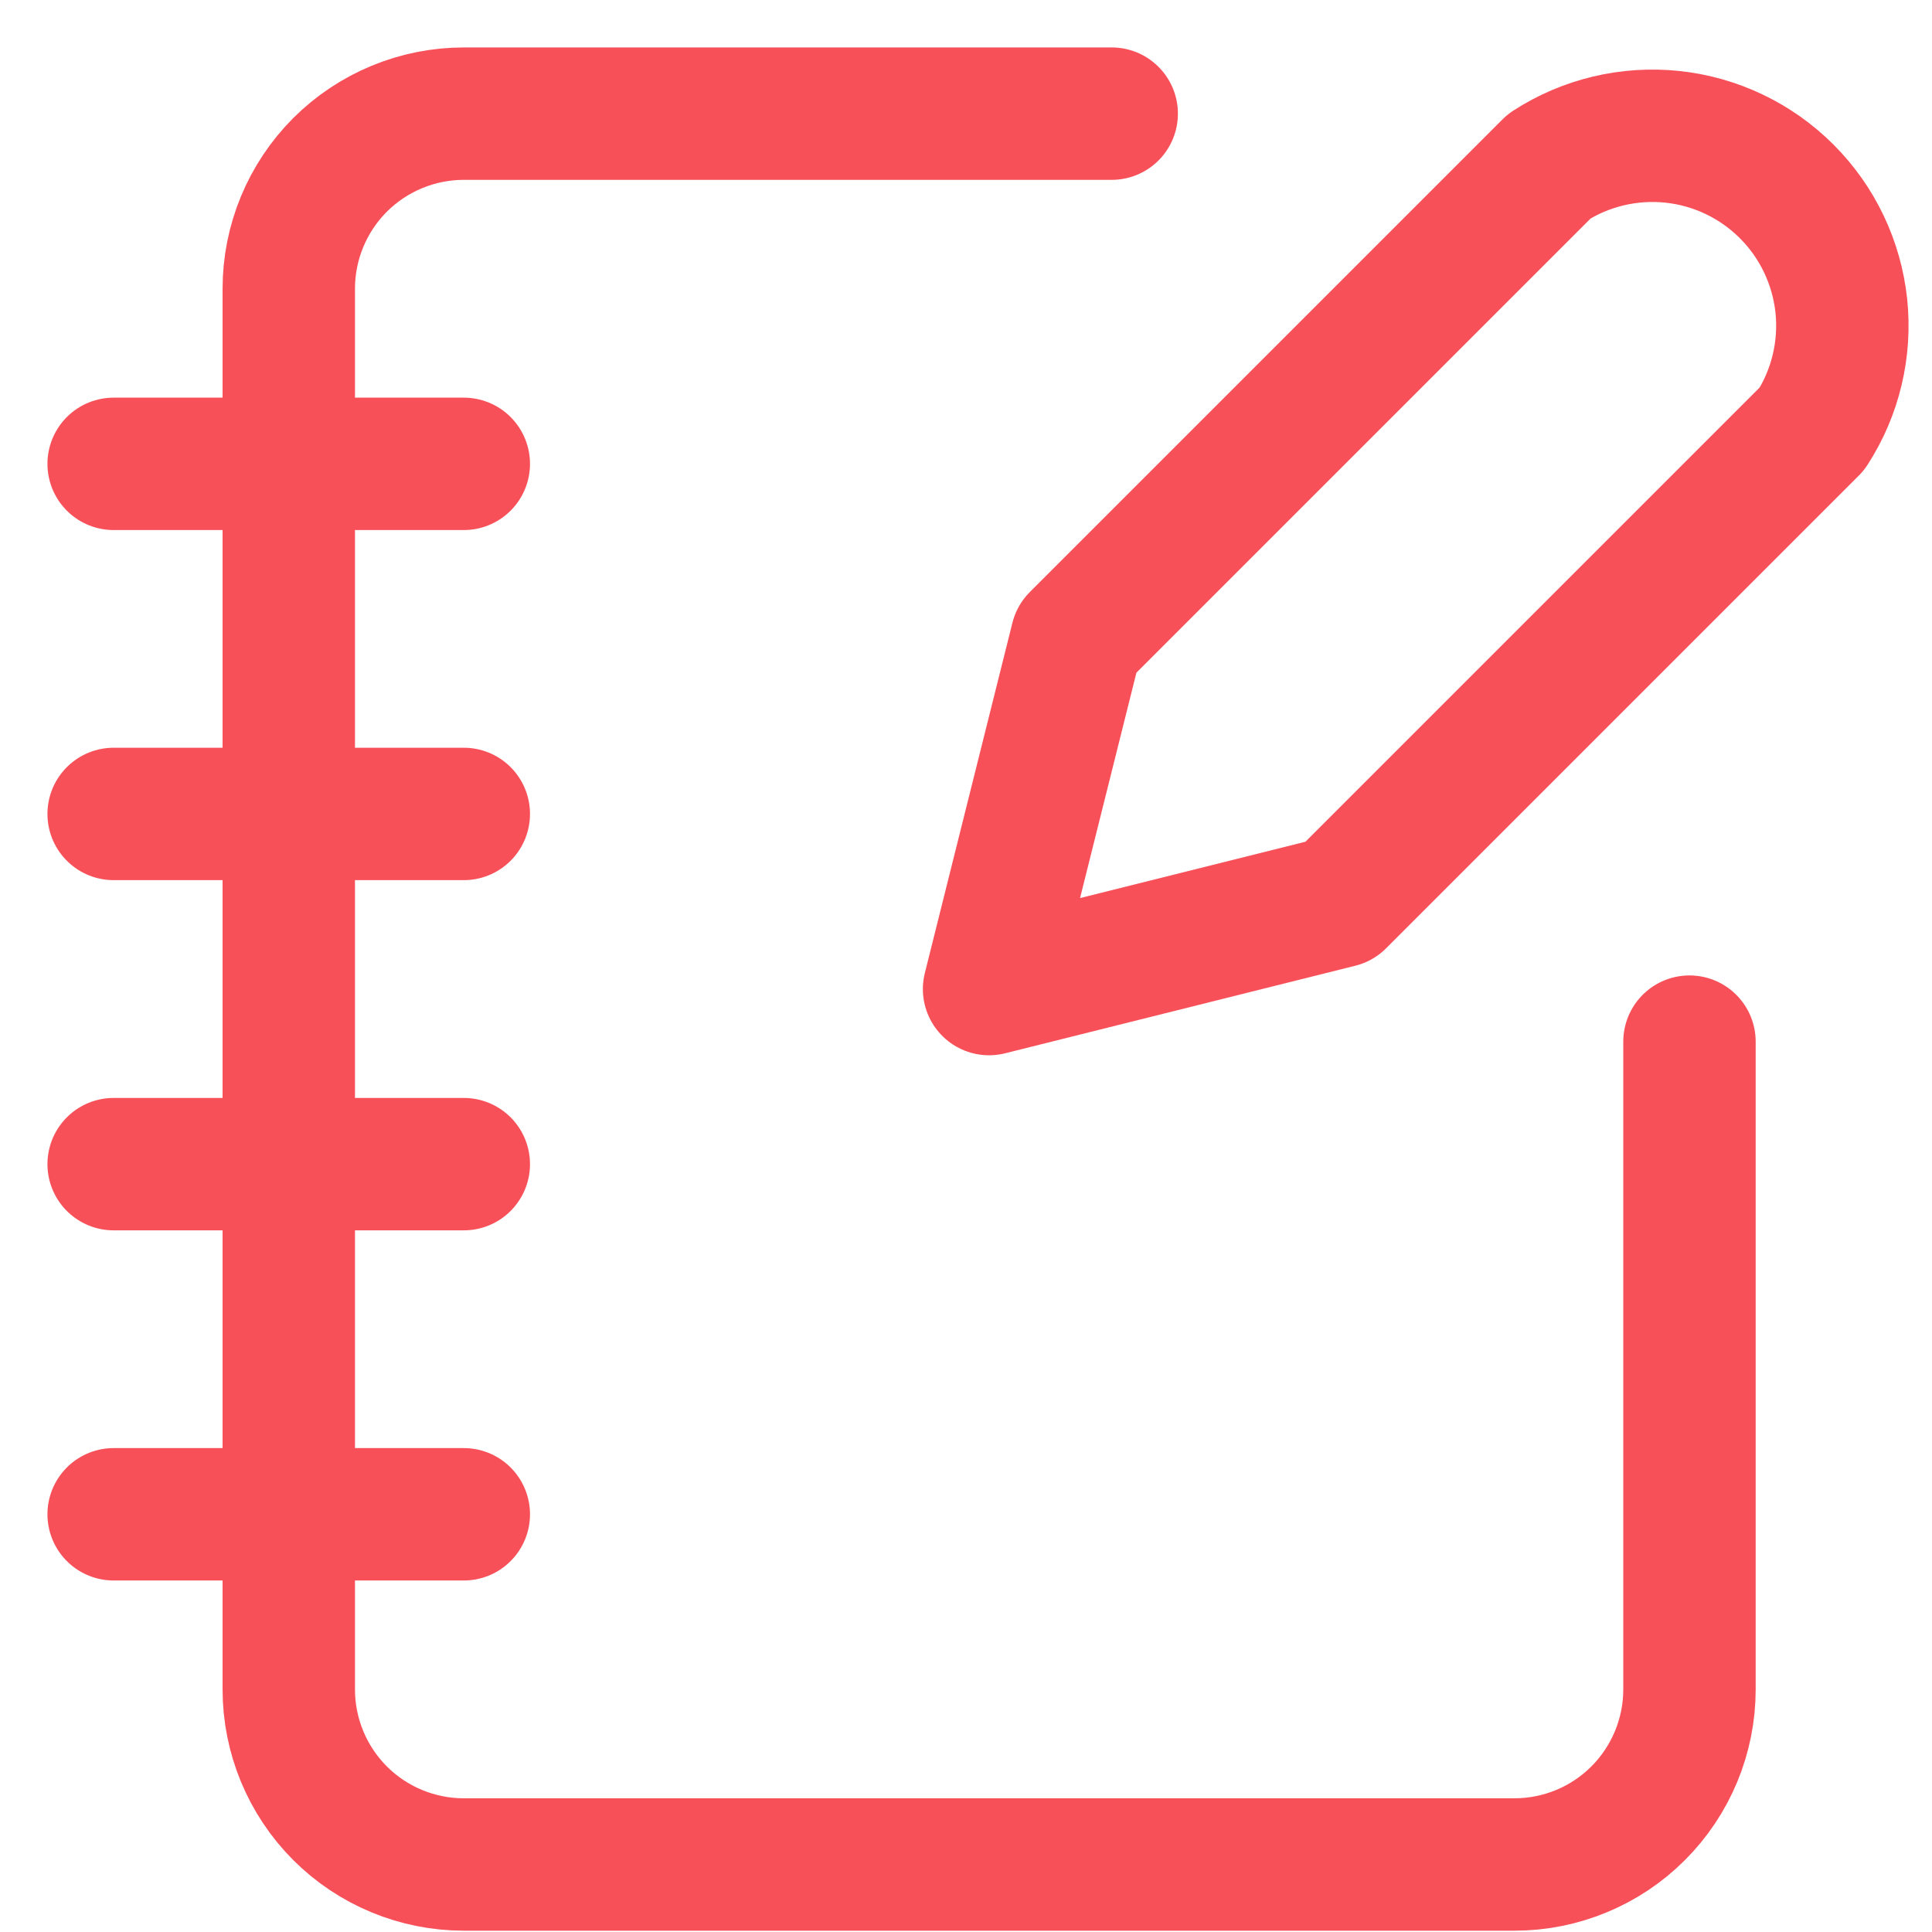
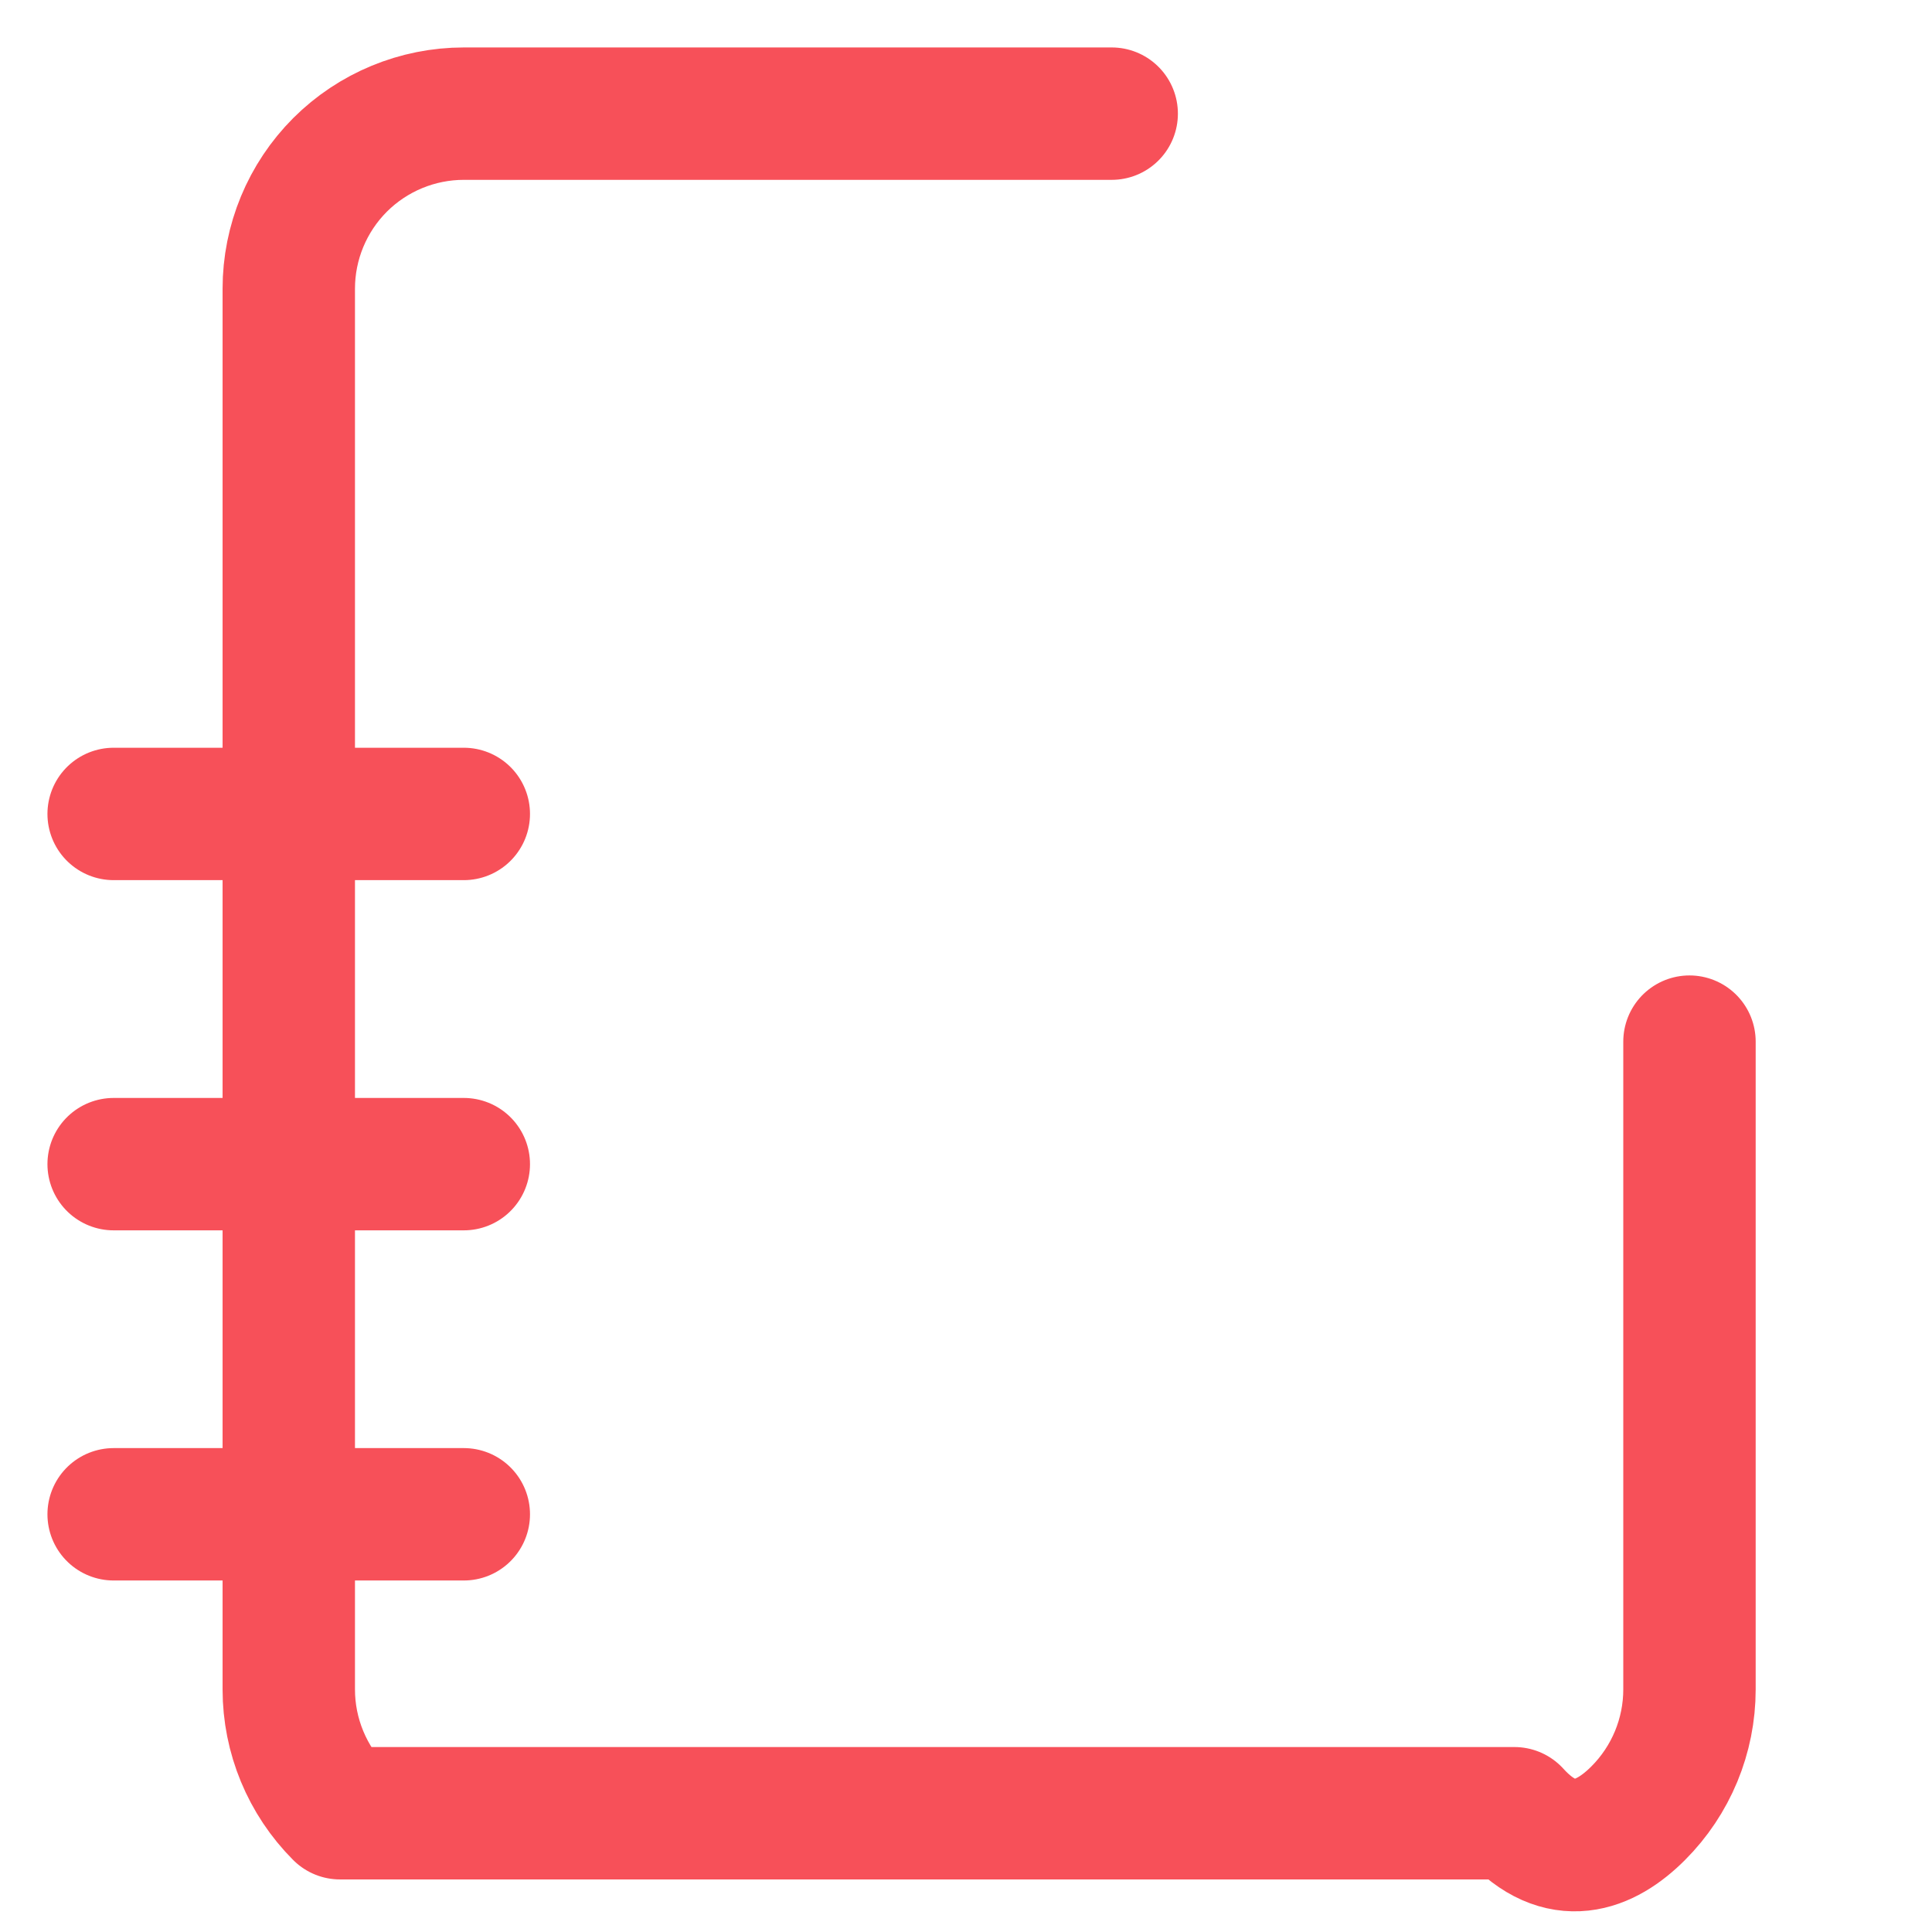
<svg xmlns="http://www.w3.org/2000/svg" width="34" height="34" viewBox="0 0 34 34" fill="none">
-   <path d="M19.564 2H8.163C7.346 2 6.562 2.325 5.984 2.902C5.407 3.48 5.082 4.264 5.082 5.081V29.731C5.082 30.548 5.407 31.332 5.984 31.91C6.562 32.488 7.346 32.812 8.163 32.812H26.651C27.468 32.812 28.252 32.488 28.829 31.91C29.407 31.332 29.732 30.548 29.732 29.731V18.331" stroke="#F75059" stroke-width="2.33" stroke-linecap="round" stroke-linejoin="round" />
-   <path d="M2 8.163H8.162" stroke="#F75059" stroke-width="2.33" stroke-linecap="round" stroke-linejoin="round" />
+   <path d="M19.564 2H8.163C7.346 2 6.562 2.325 5.984 2.902C5.407 3.48 5.082 4.264 5.082 5.081V29.731C5.082 30.548 5.407 31.332 5.984 31.91H26.651C27.468 32.812 28.252 32.488 28.829 31.91C29.407 31.332 29.732 30.548 29.732 29.731V18.331" stroke="#F75059" stroke-width="2.33" stroke-linecap="round" stroke-linejoin="round" />
  <path d="M2 14.324H8.162" stroke="#F75059" stroke-width="2.33" stroke-linecap="round" stroke-linejoin="round" />
  <path d="M2 20.487H8.162" stroke="#F75059" stroke-width="2.33" stroke-linecap="round" stroke-linejoin="round" />
  <path d="M2 26.649H8.162" stroke="#F75059" stroke-width="2.33" stroke-linecap="round" stroke-linejoin="round" />
-   <path d="M27.266 2.924C27.908 2.509 28.673 2.328 29.433 2.408C30.193 2.489 30.903 2.828 31.443 3.369C31.984 3.909 32.322 4.619 32.404 5.379C32.484 6.139 32.303 6.904 31.888 7.546L23.569 15.865L17.406 17.406L18.947 11.243L27.266 2.924Z" stroke="#F75059" stroke-width="2.33" stroke-linecap="round" stroke-linejoin="round" />
</svg>